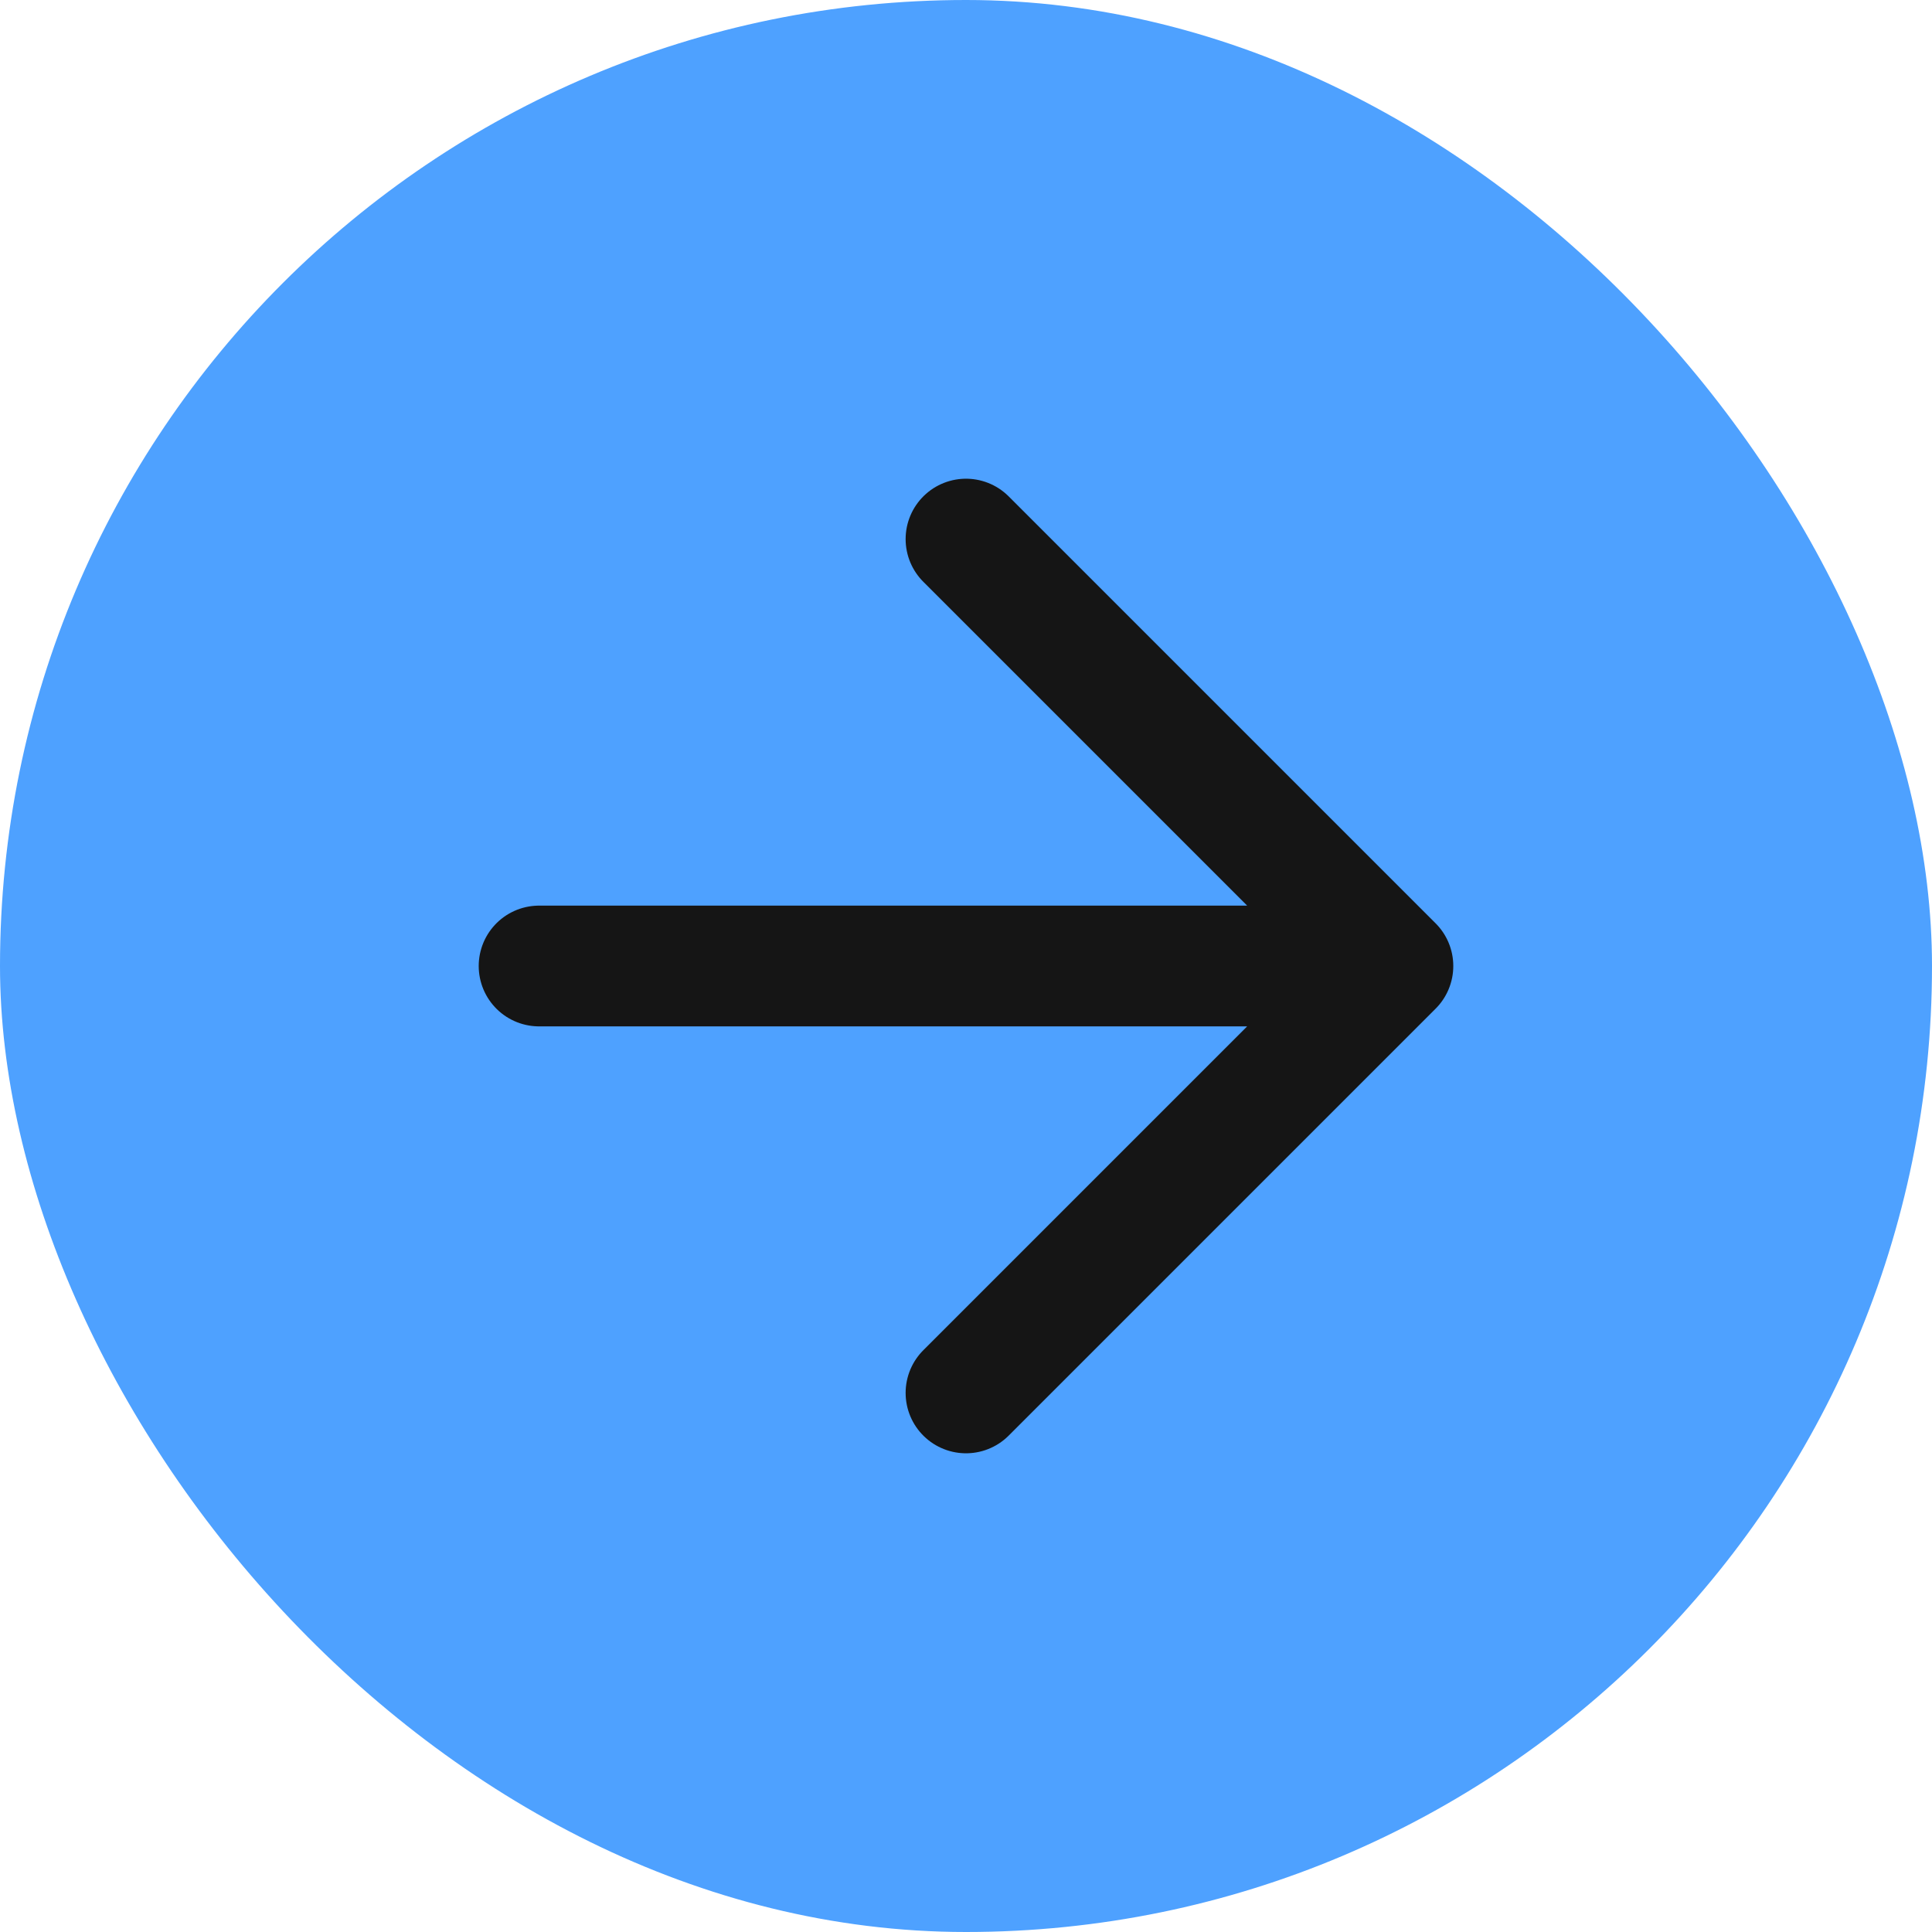
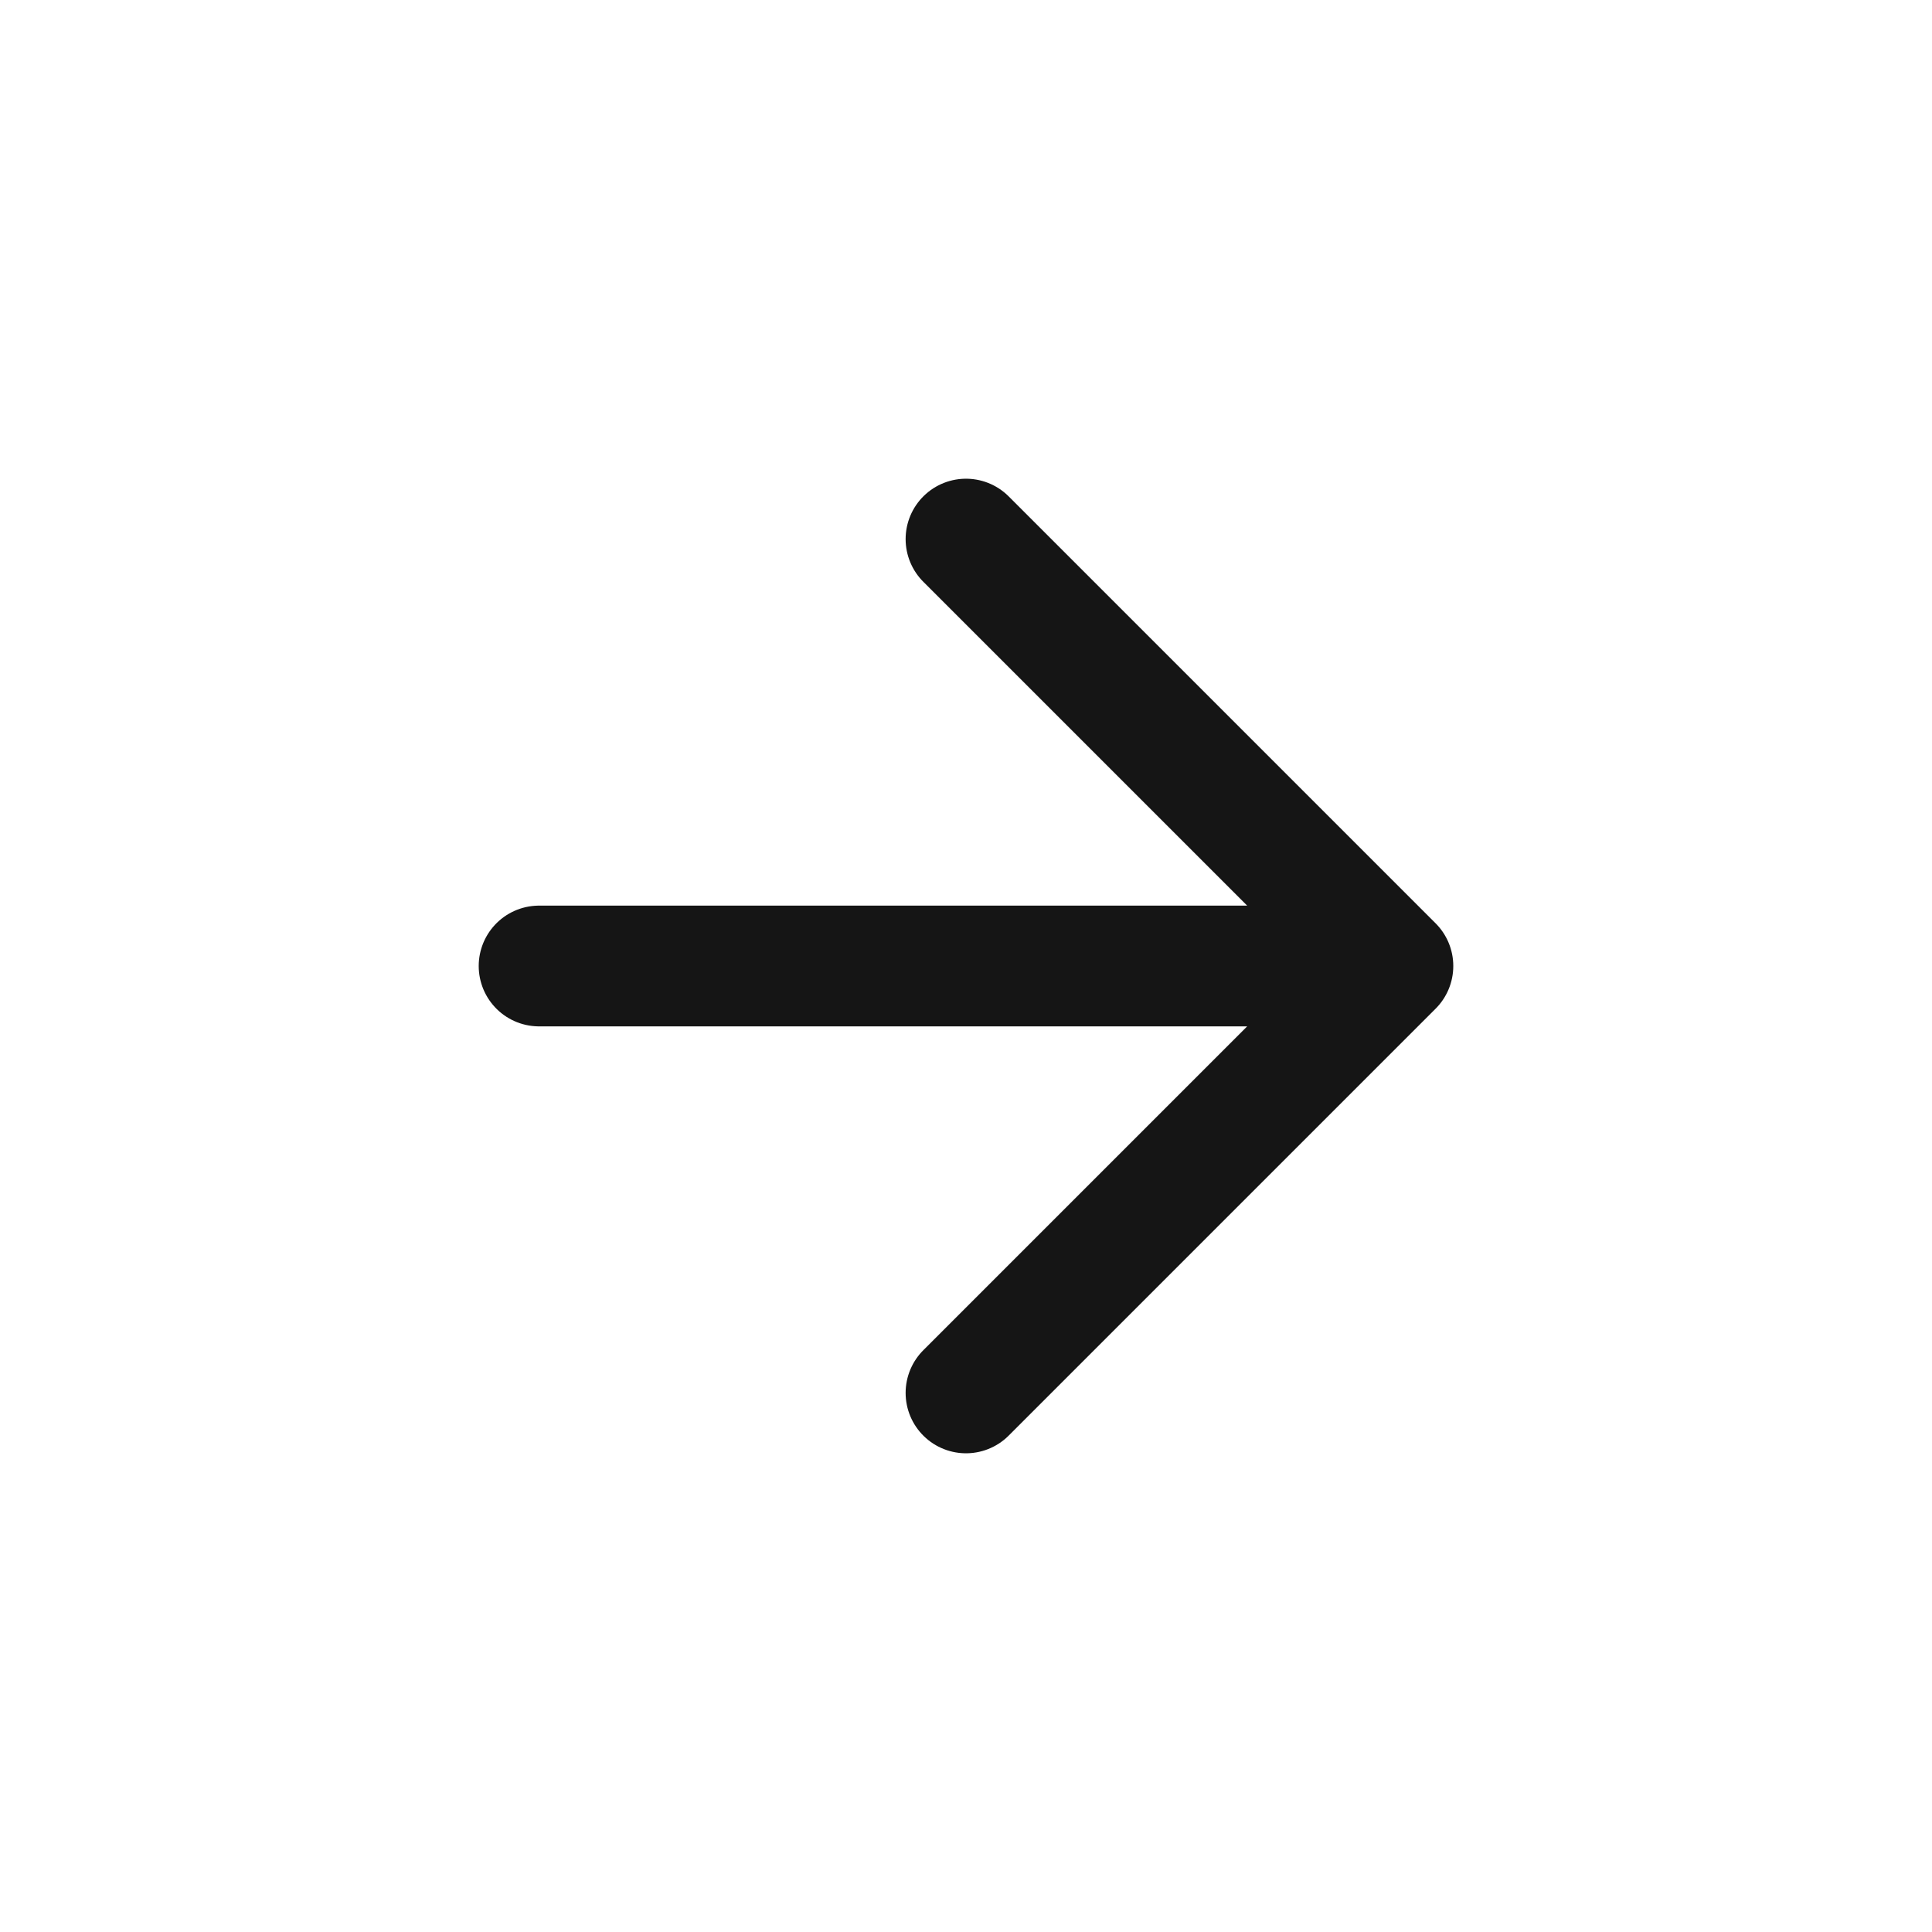
<svg xmlns="http://www.w3.org/2000/svg" width="32" height="32" viewBox="0 0 32 32" fill="none">
-   <rect width="32" height="32" rx="16" fill="#4EA1FF" />
-   <path d="M16 8.929L23.071 16M23.071 16L16 23.071M23.071 16L8.929 16" stroke="#151515" stroke-width="2" stroke-linecap="round" stroke-linejoin="round" />
+   <path d="M16 8.929L23.071 16L16 23.071M23.071 16L8.929 16" stroke="#151515" stroke-width="2" stroke-linecap="round" stroke-linejoin="round" />
</svg>